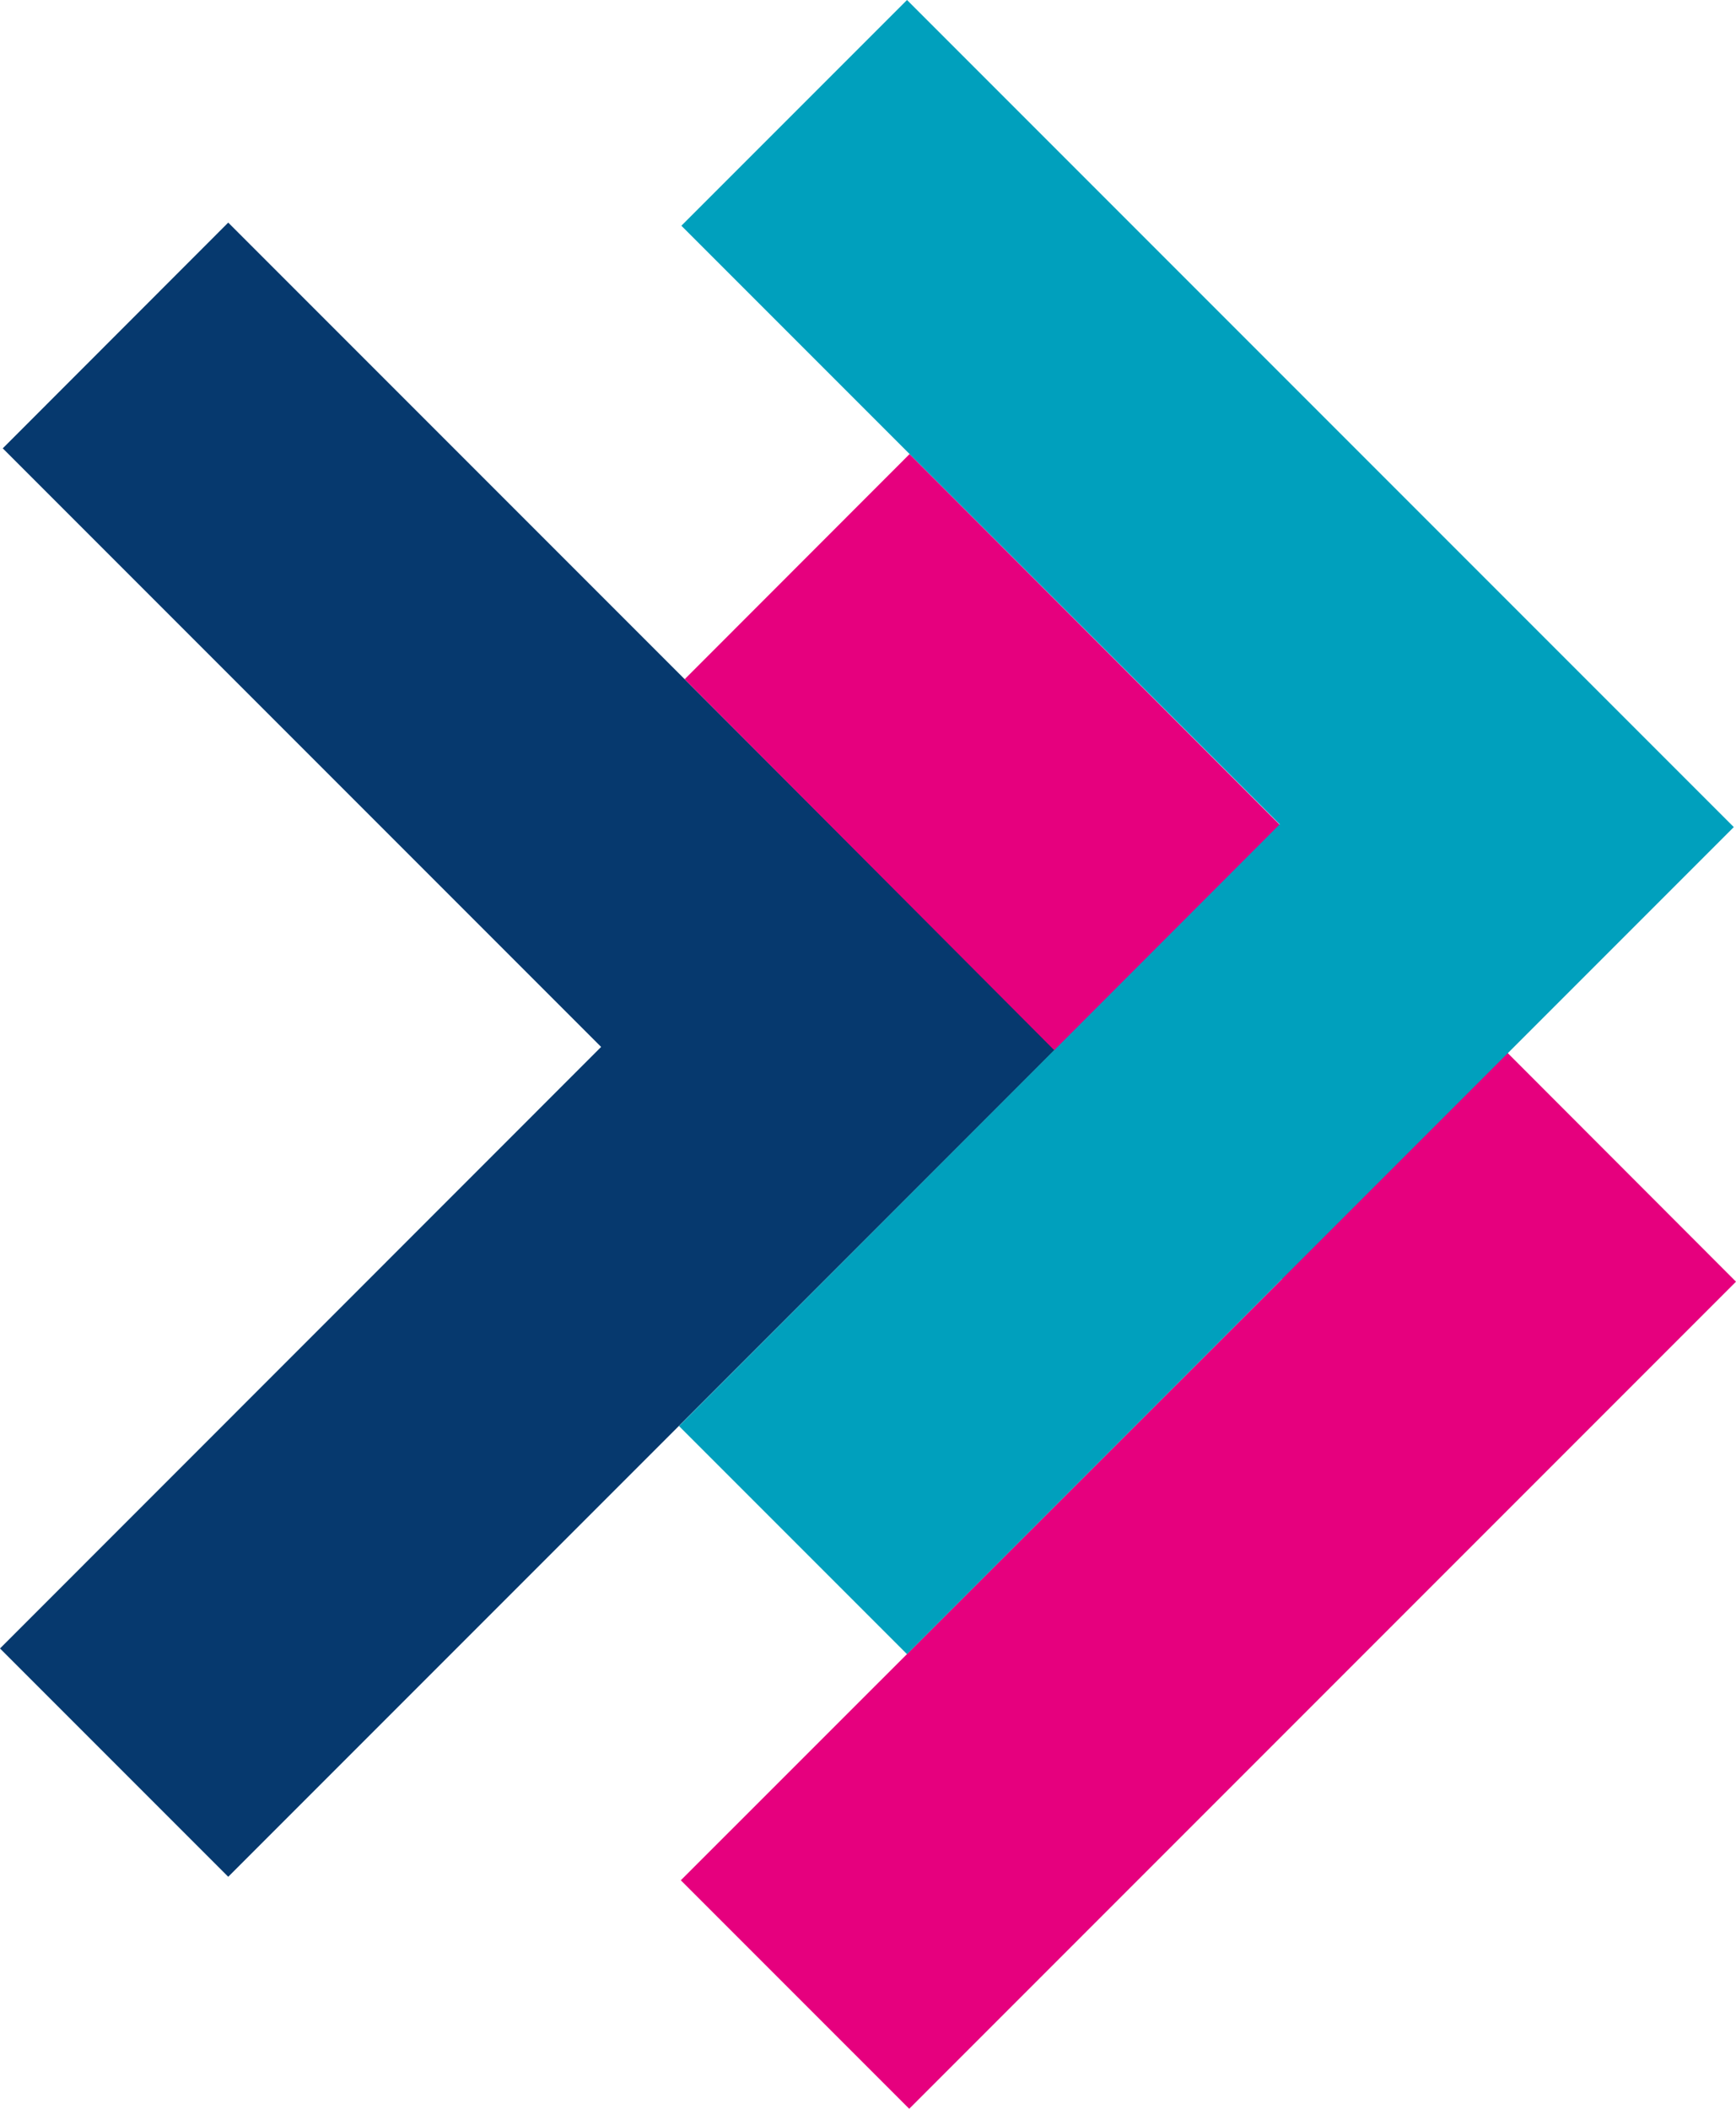
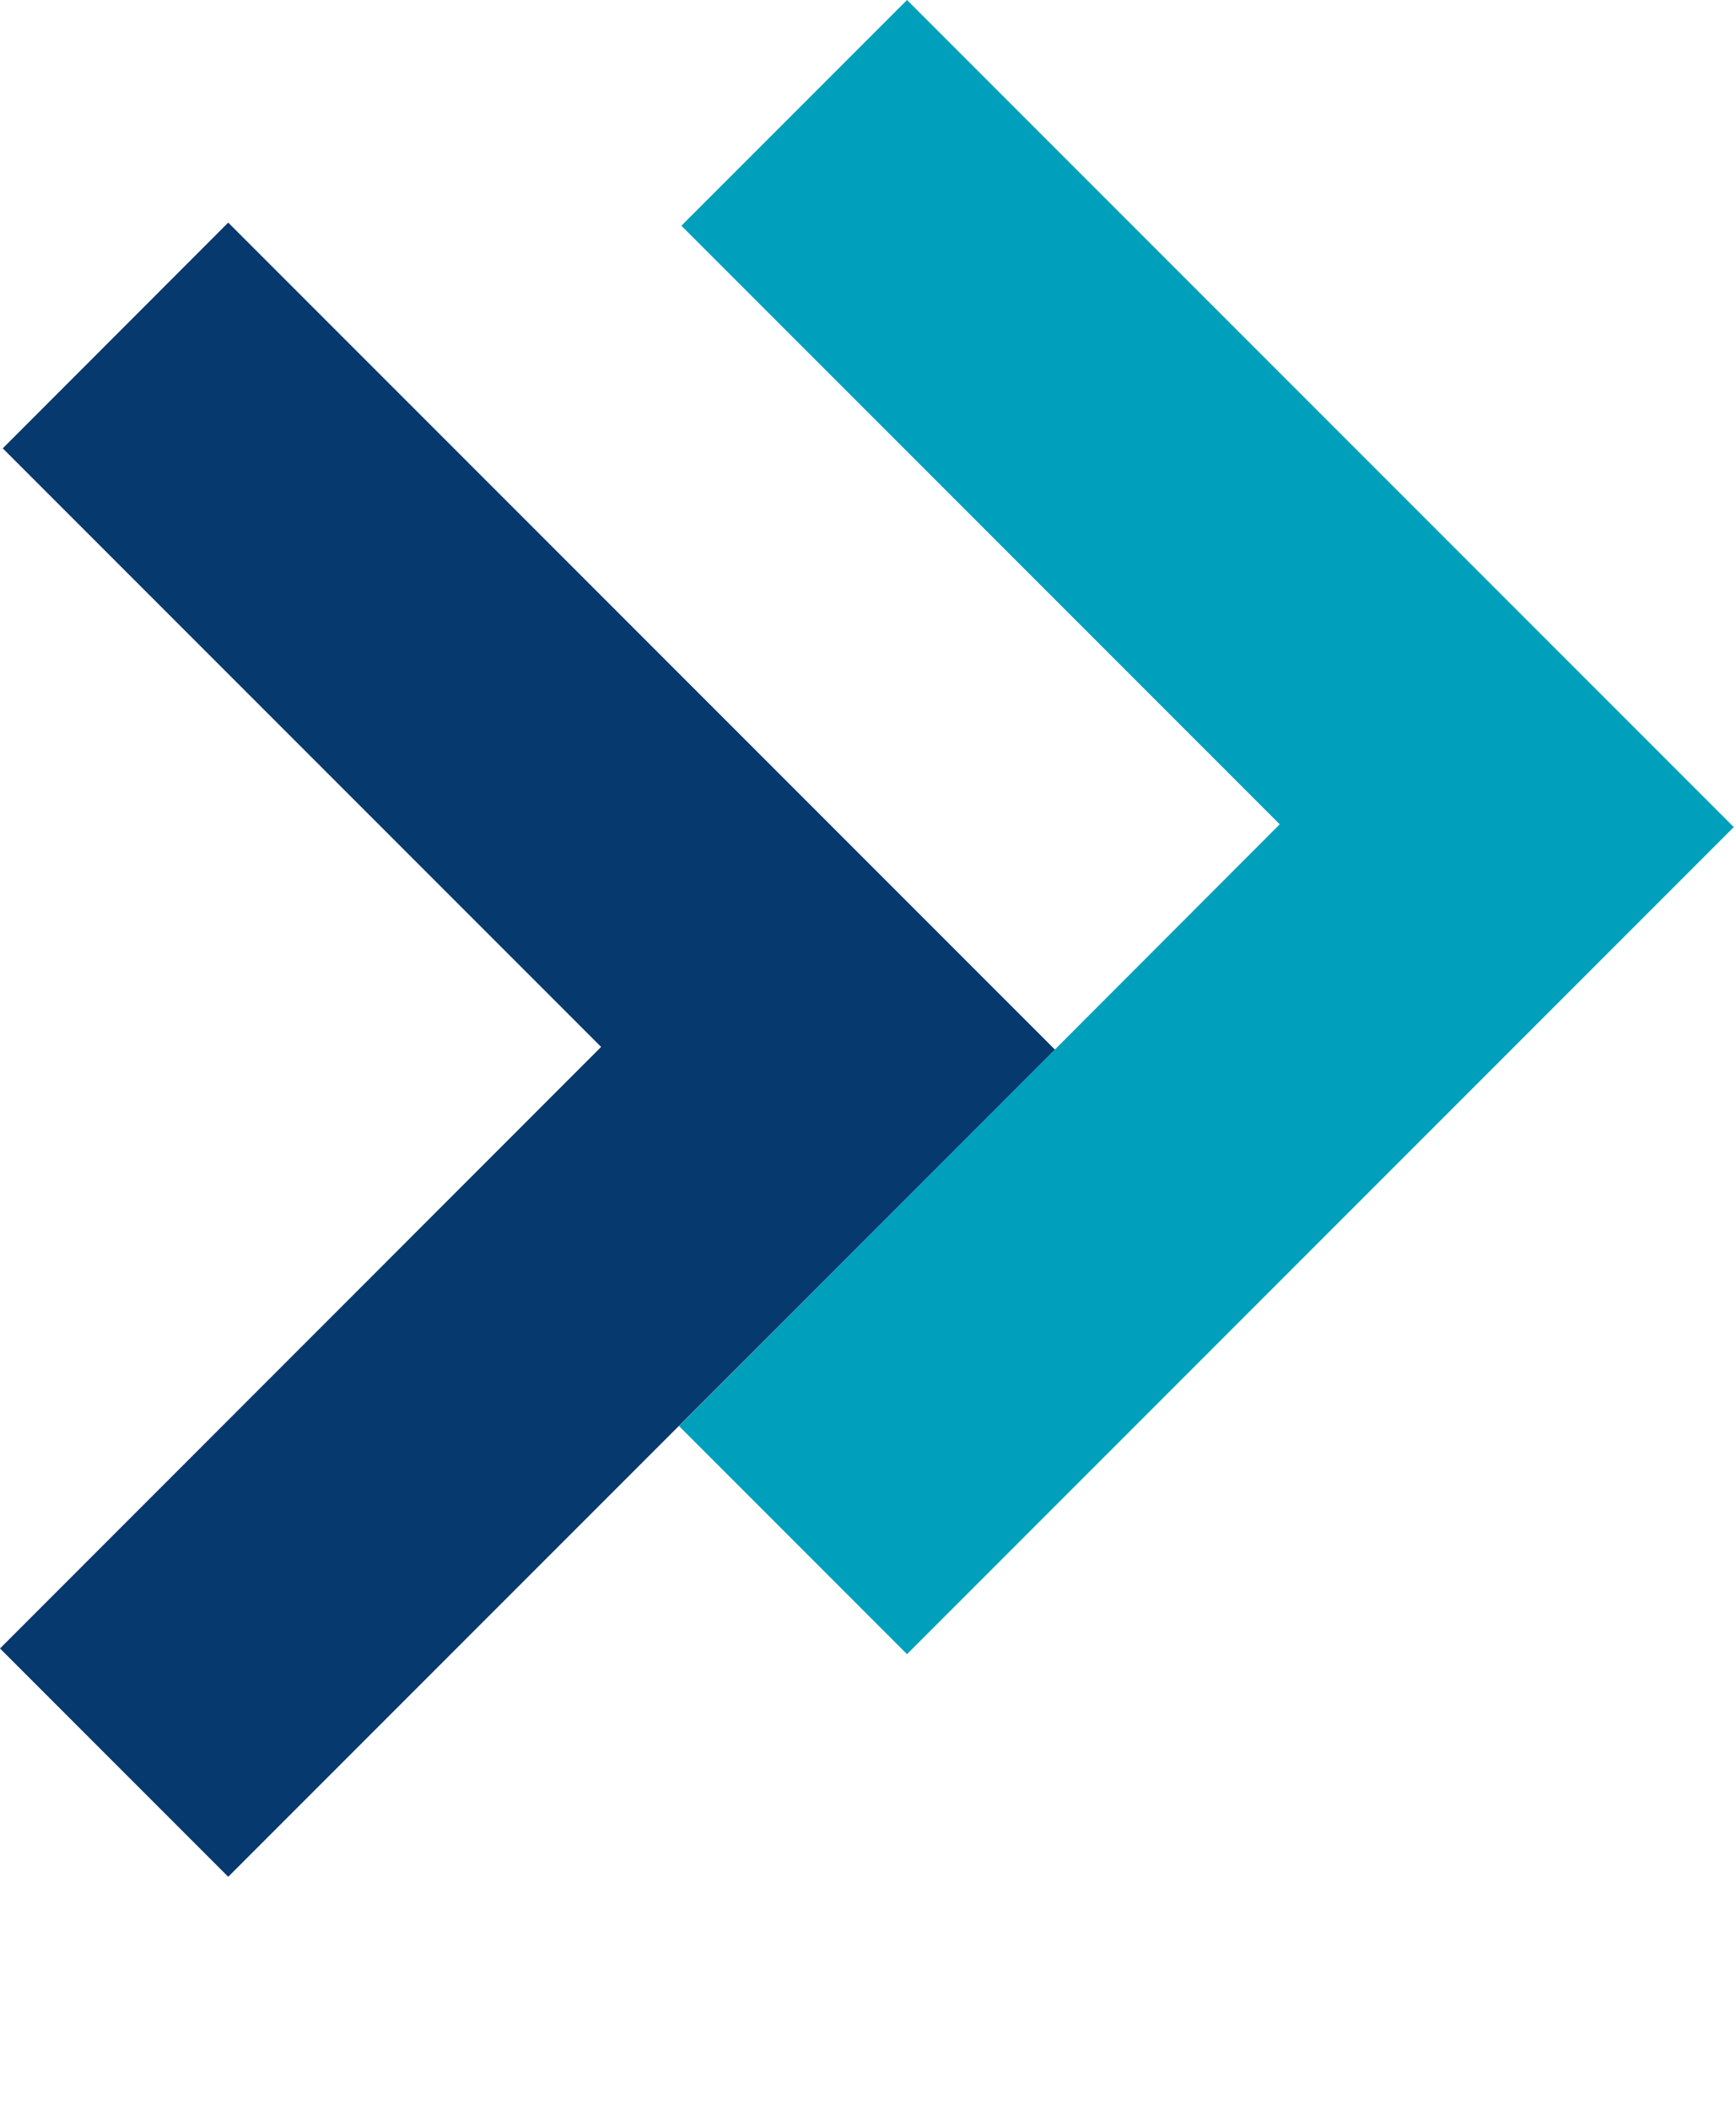
<svg xmlns="http://www.w3.org/2000/svg" id="Layer_2" viewBox="0 0 94.32 114.53">
  <defs>
    <style>.cls-1{fill:#06396e;}.cls-1,.cls-2,.cls-3{stroke-width:0px;}.cls-2{fill:#00a0bd;}.cls-3{fill:#e6007e;}</style>
  </defs>
  <g id="Laag_1">
    <polyline class="cls-1" points="12.4 101.93 57.32 57.01 12.4 12.09 .15 24.35 32.66 56.86 0 89.53 12.4 101.93" />
-     <polyline class="cls-3" points="49.4 114.53 94.32 69.61 49.42 24.66 37.2 36.89 69.66 69.46 36.99 102.12" />
    <polygon class="cls-2" points="94.2 44.92 49.28 0 37.02 12.26 69.53 44.77 36.89 77.45 49.28 89.84 94.2 44.92" />
  </g>
</svg>